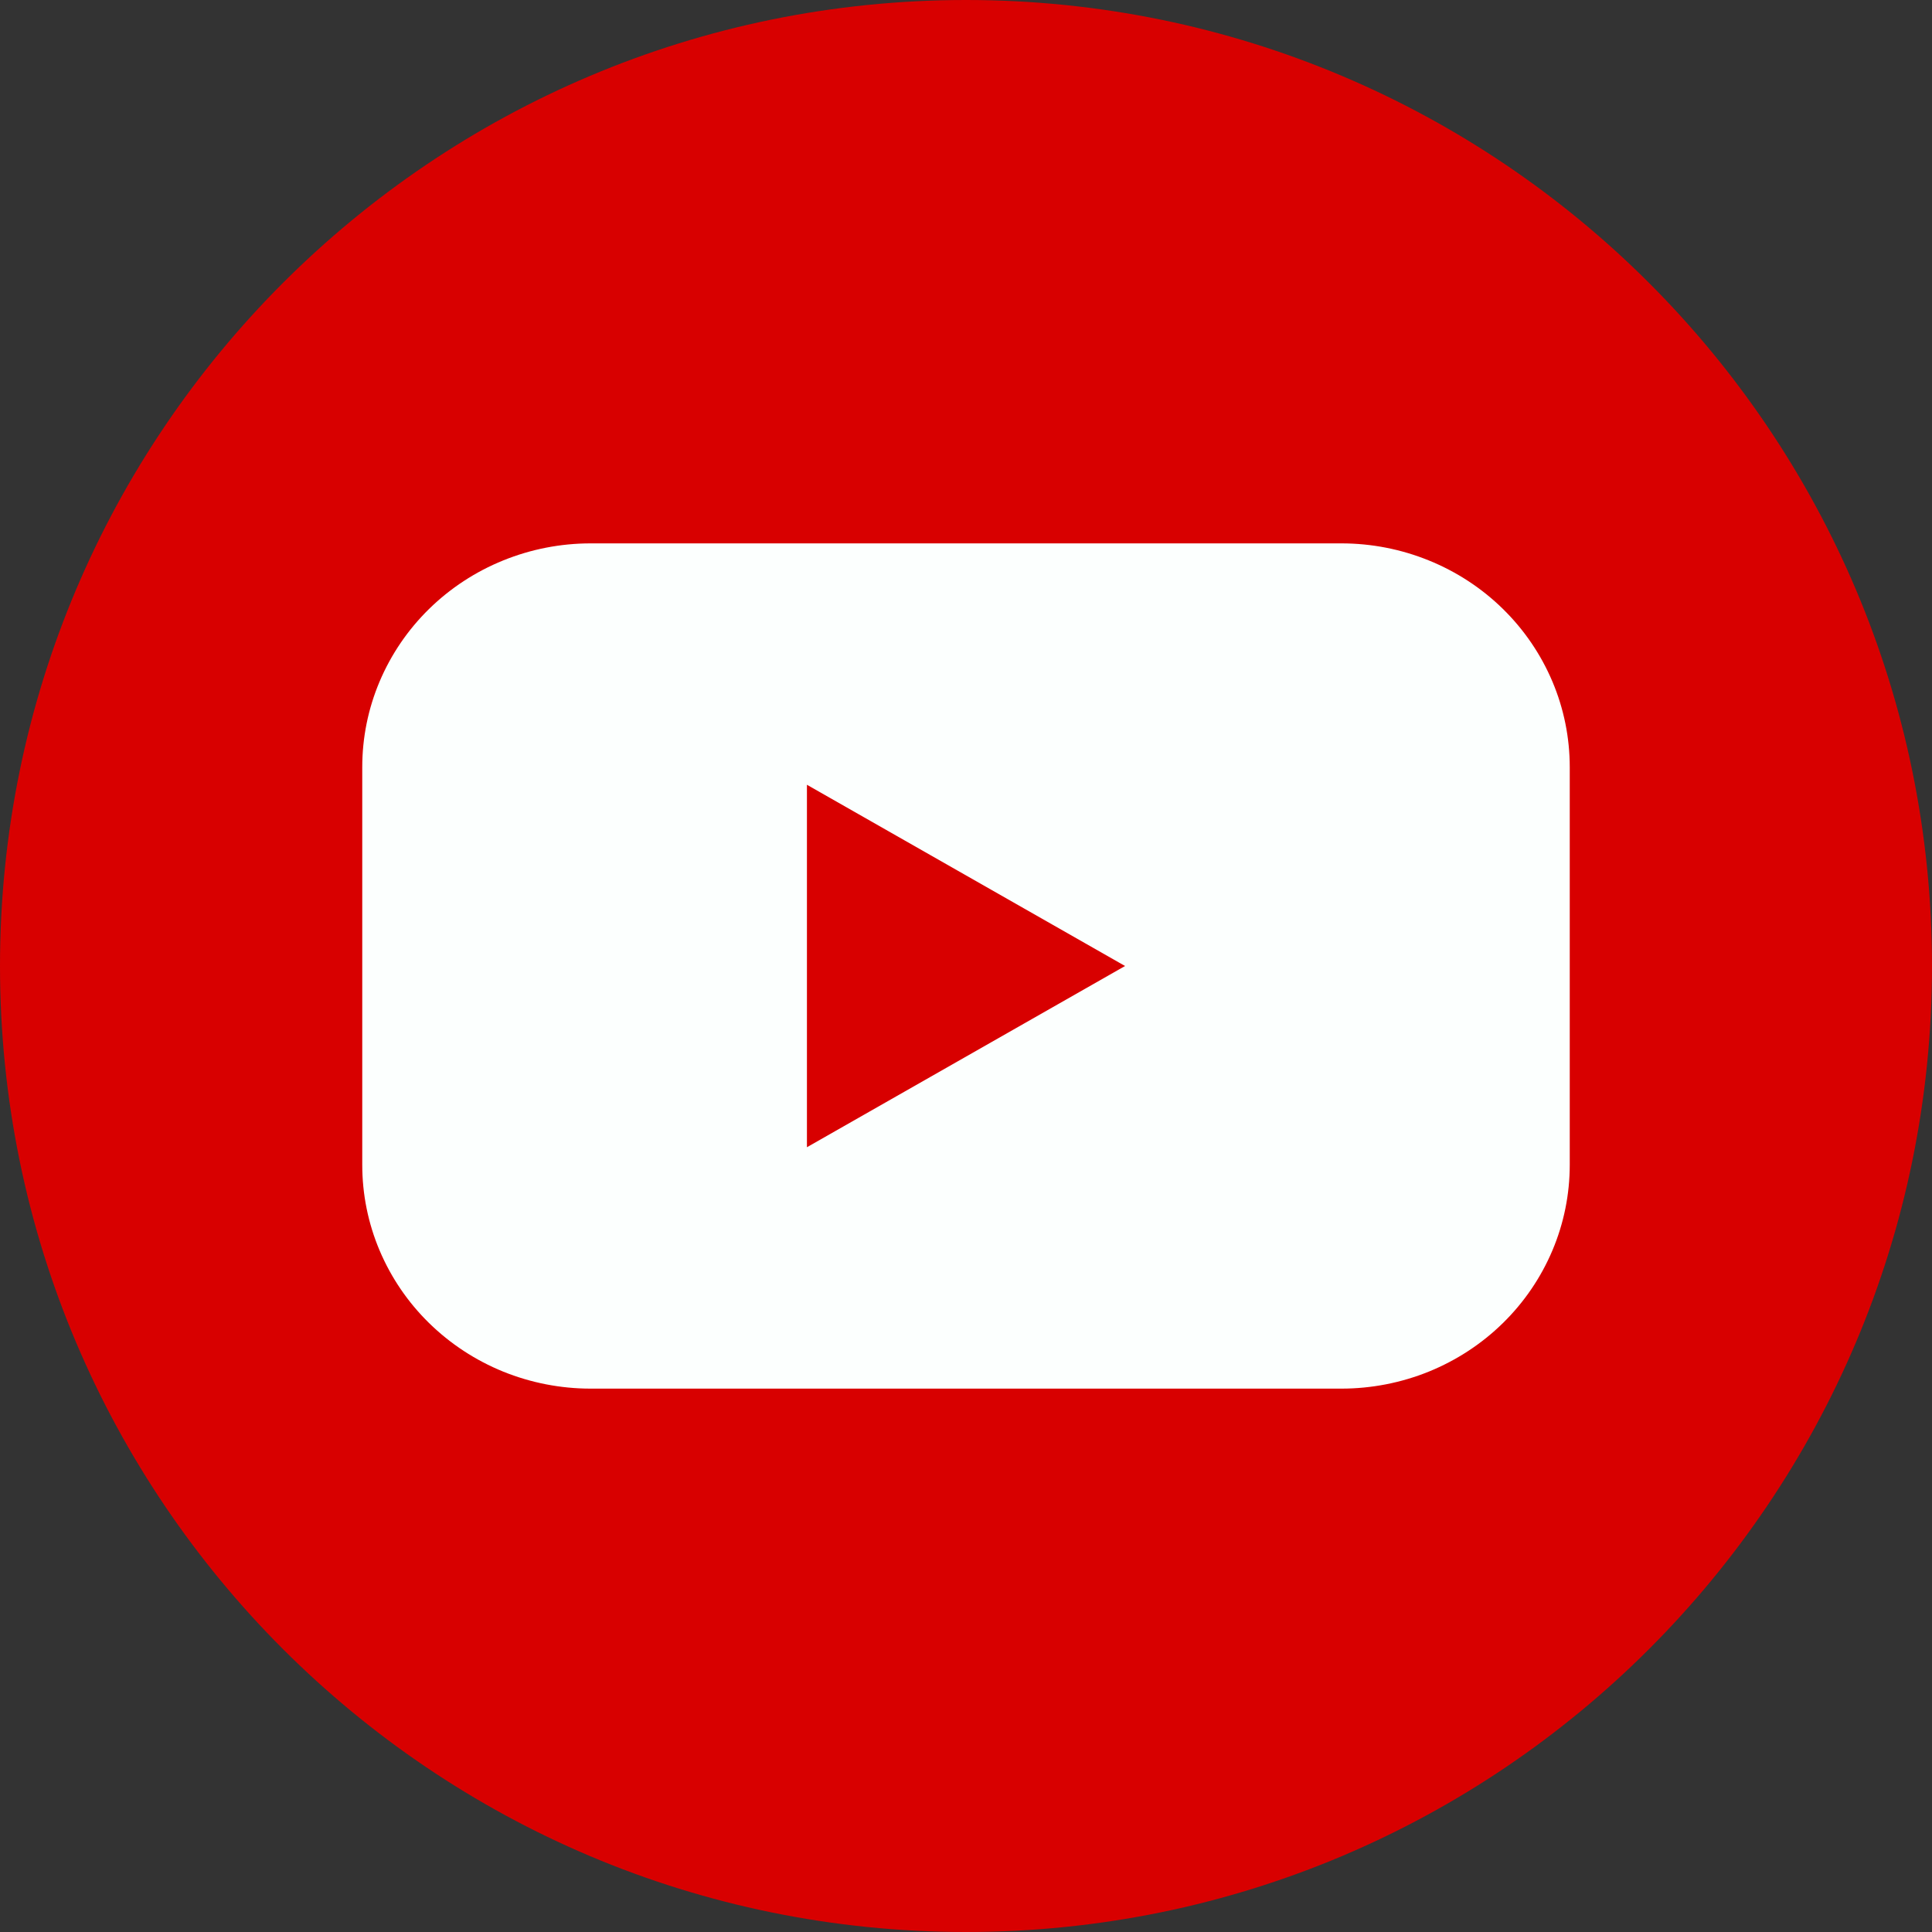
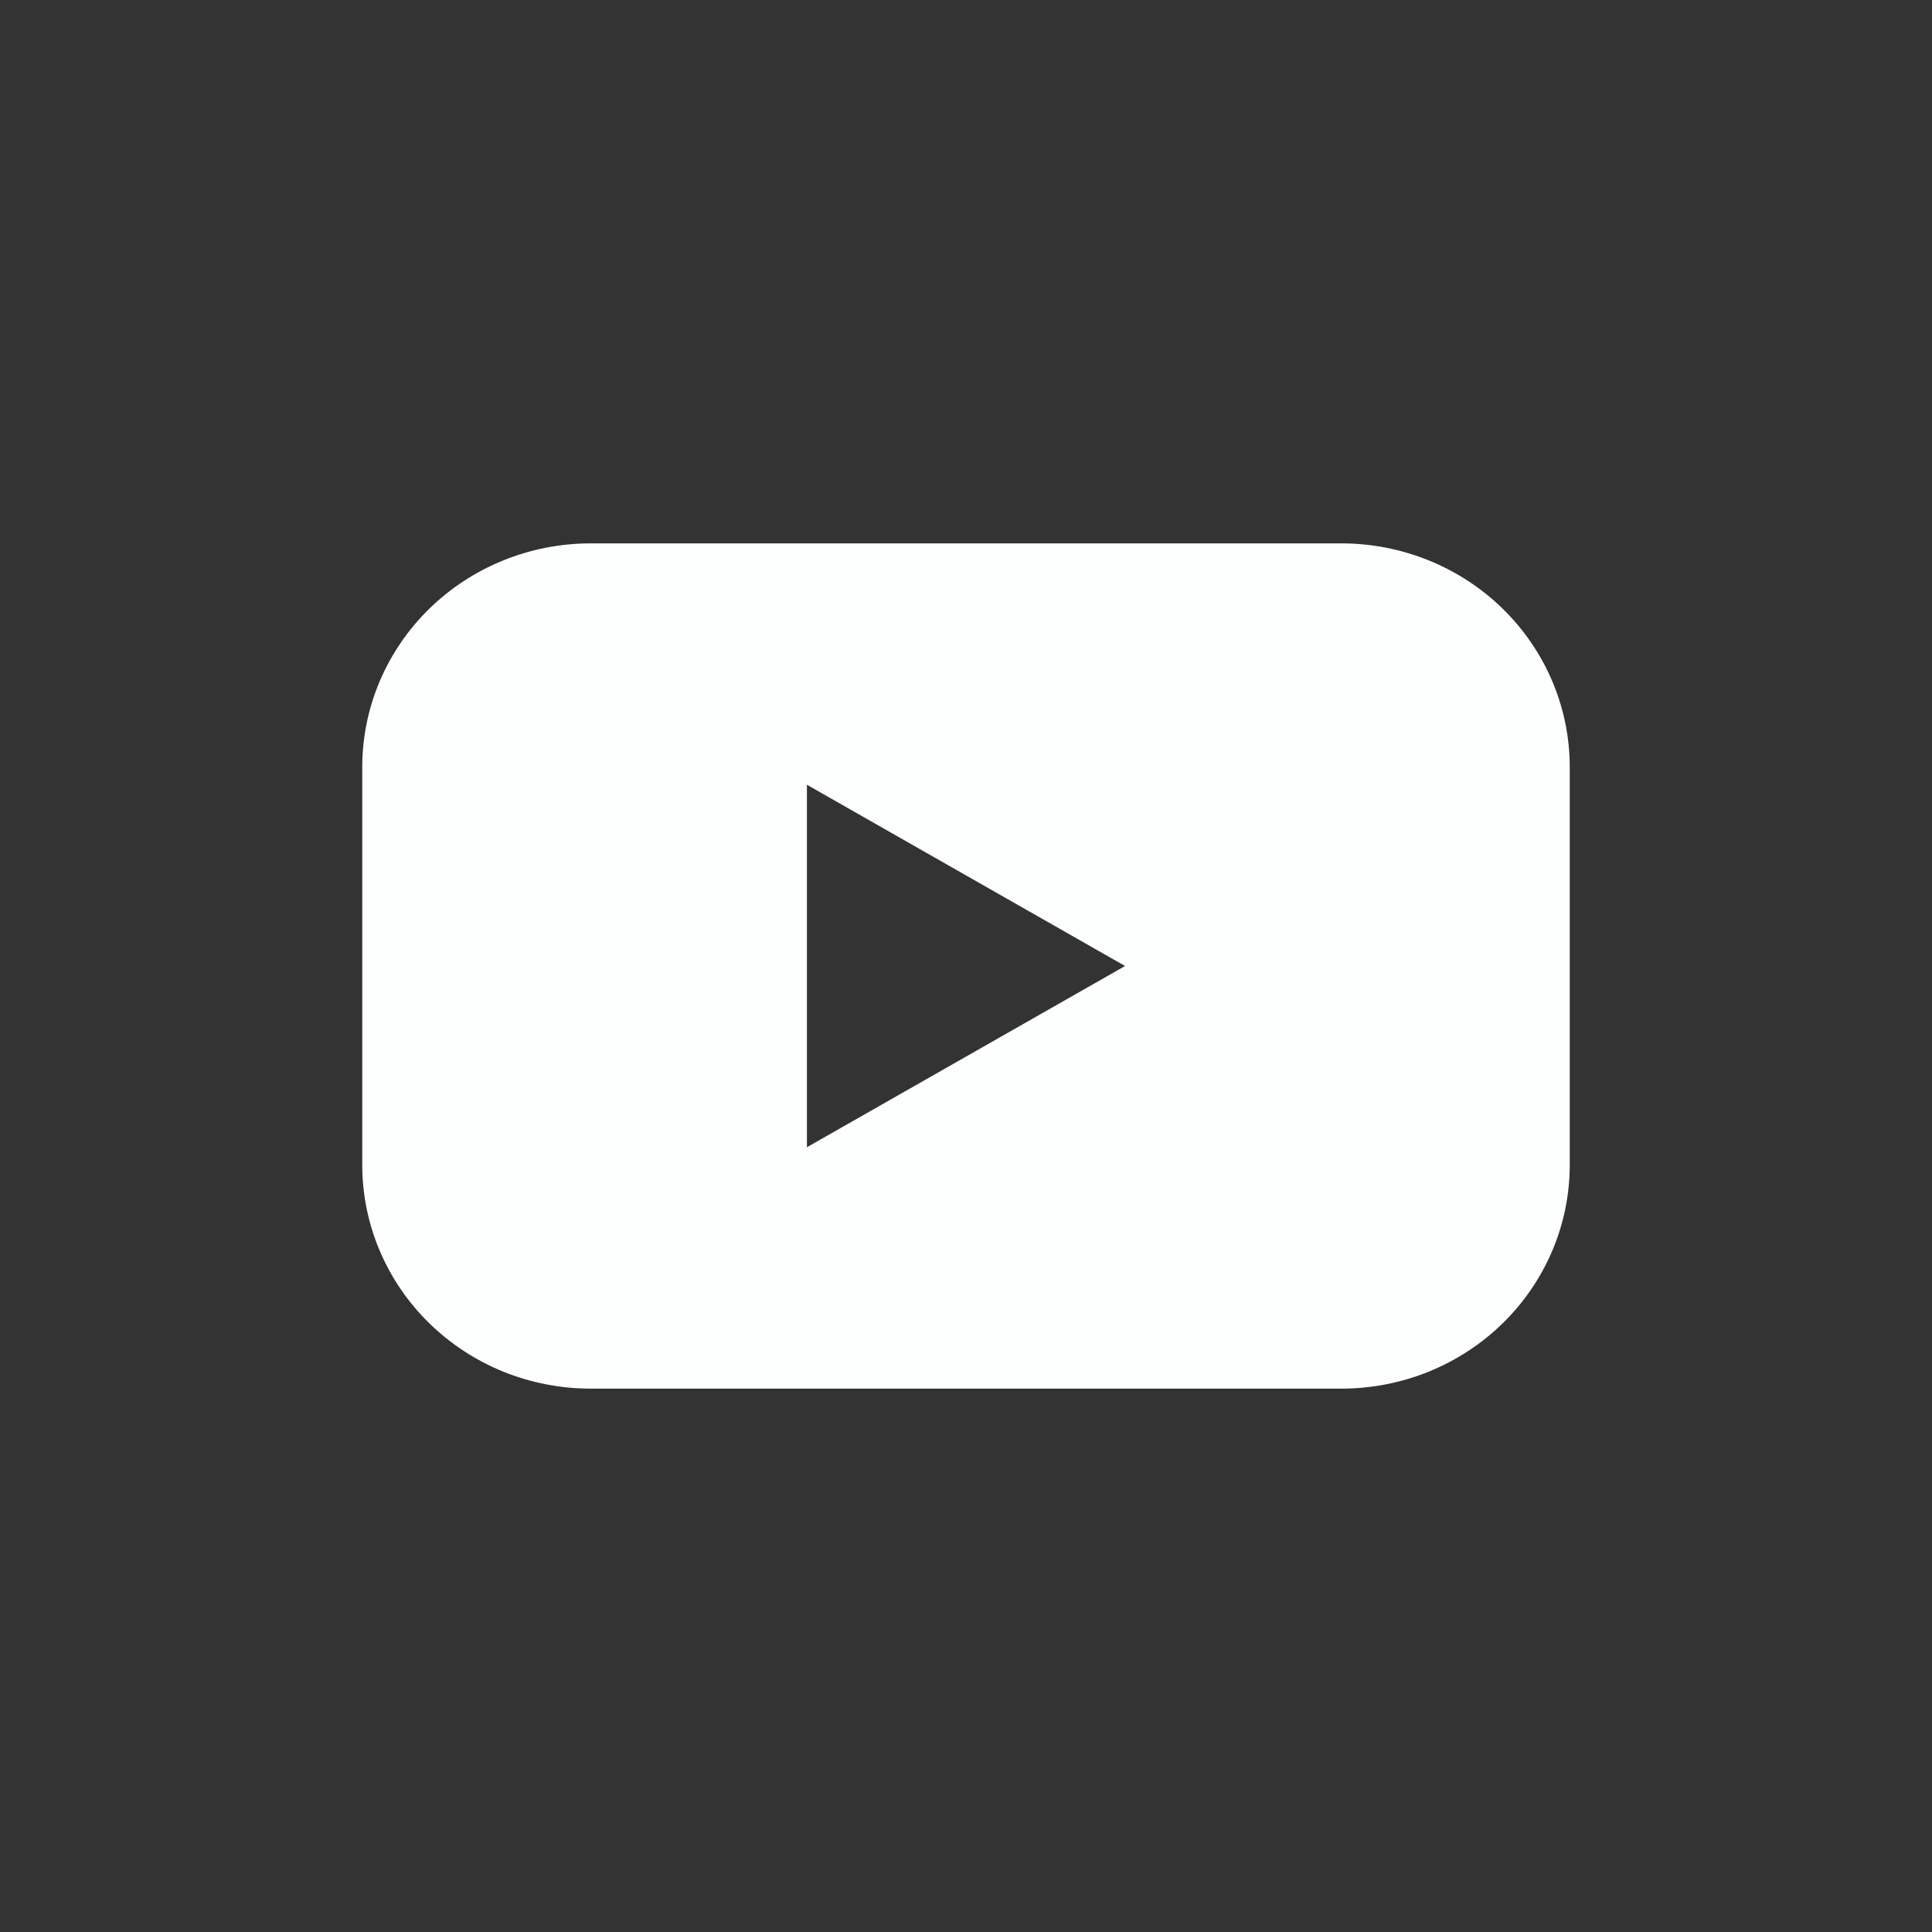
<svg xmlns="http://www.w3.org/2000/svg" width="36" height="36" viewBox="0 0 36 36" fill="none">
  <rect x="0" y="0" width="36" height="36" fill="#333333" stroke="none" />
  <g clip-path="url(#clip0_26064_23054)">
-     <path d="M18 36C27.941 36 36 27.941 36 18C36 8.059 27.941 0 18 0C8.059 0 0 8.059 0 18C0 27.941 8.059 36 18 36Z" fill="#D80000" />
    <path d="M24.995 10.125H11.005C10.446 10.125 9.893 10.233 9.376 10.443C8.86 10.652 8.391 10.959 7.995 11.347C7.6 11.734 7.287 12.194 7.073 12.7C6.859 13.206 6.75 13.748 6.75 14.295V21.705C6.75 22.252 6.859 22.794 7.073 23.3C7.287 23.806 7.6 24.266 7.995 24.653C8.391 25.041 8.86 25.348 9.376 25.558C9.893 25.767 10.446 25.875 11.005 25.875H24.995C25.554 25.875 26.107 25.767 26.624 25.558C27.14 25.348 27.61 25.041 28.005 24.653C28.4 24.266 28.713 23.806 28.927 23.3C29.141 22.794 29.25 22.252 29.25 21.705V14.295C29.25 13.748 29.141 13.206 28.927 12.7C28.713 12.194 28.4 11.734 28.005 11.347C27.61 10.959 27.14 10.652 26.624 10.443C26.107 10.233 25.554 10.125 24.995 10.125ZM15.036 21.377V14.623L20.964 18L15.036 21.377Z" fill="#FCFFFE" />
  </g>
  <defs>
    <clipPath id="clip0_26064_23054">
      <rect width="36" height="36" fill="white" />
    </clipPath>
  </defs>
</svg>